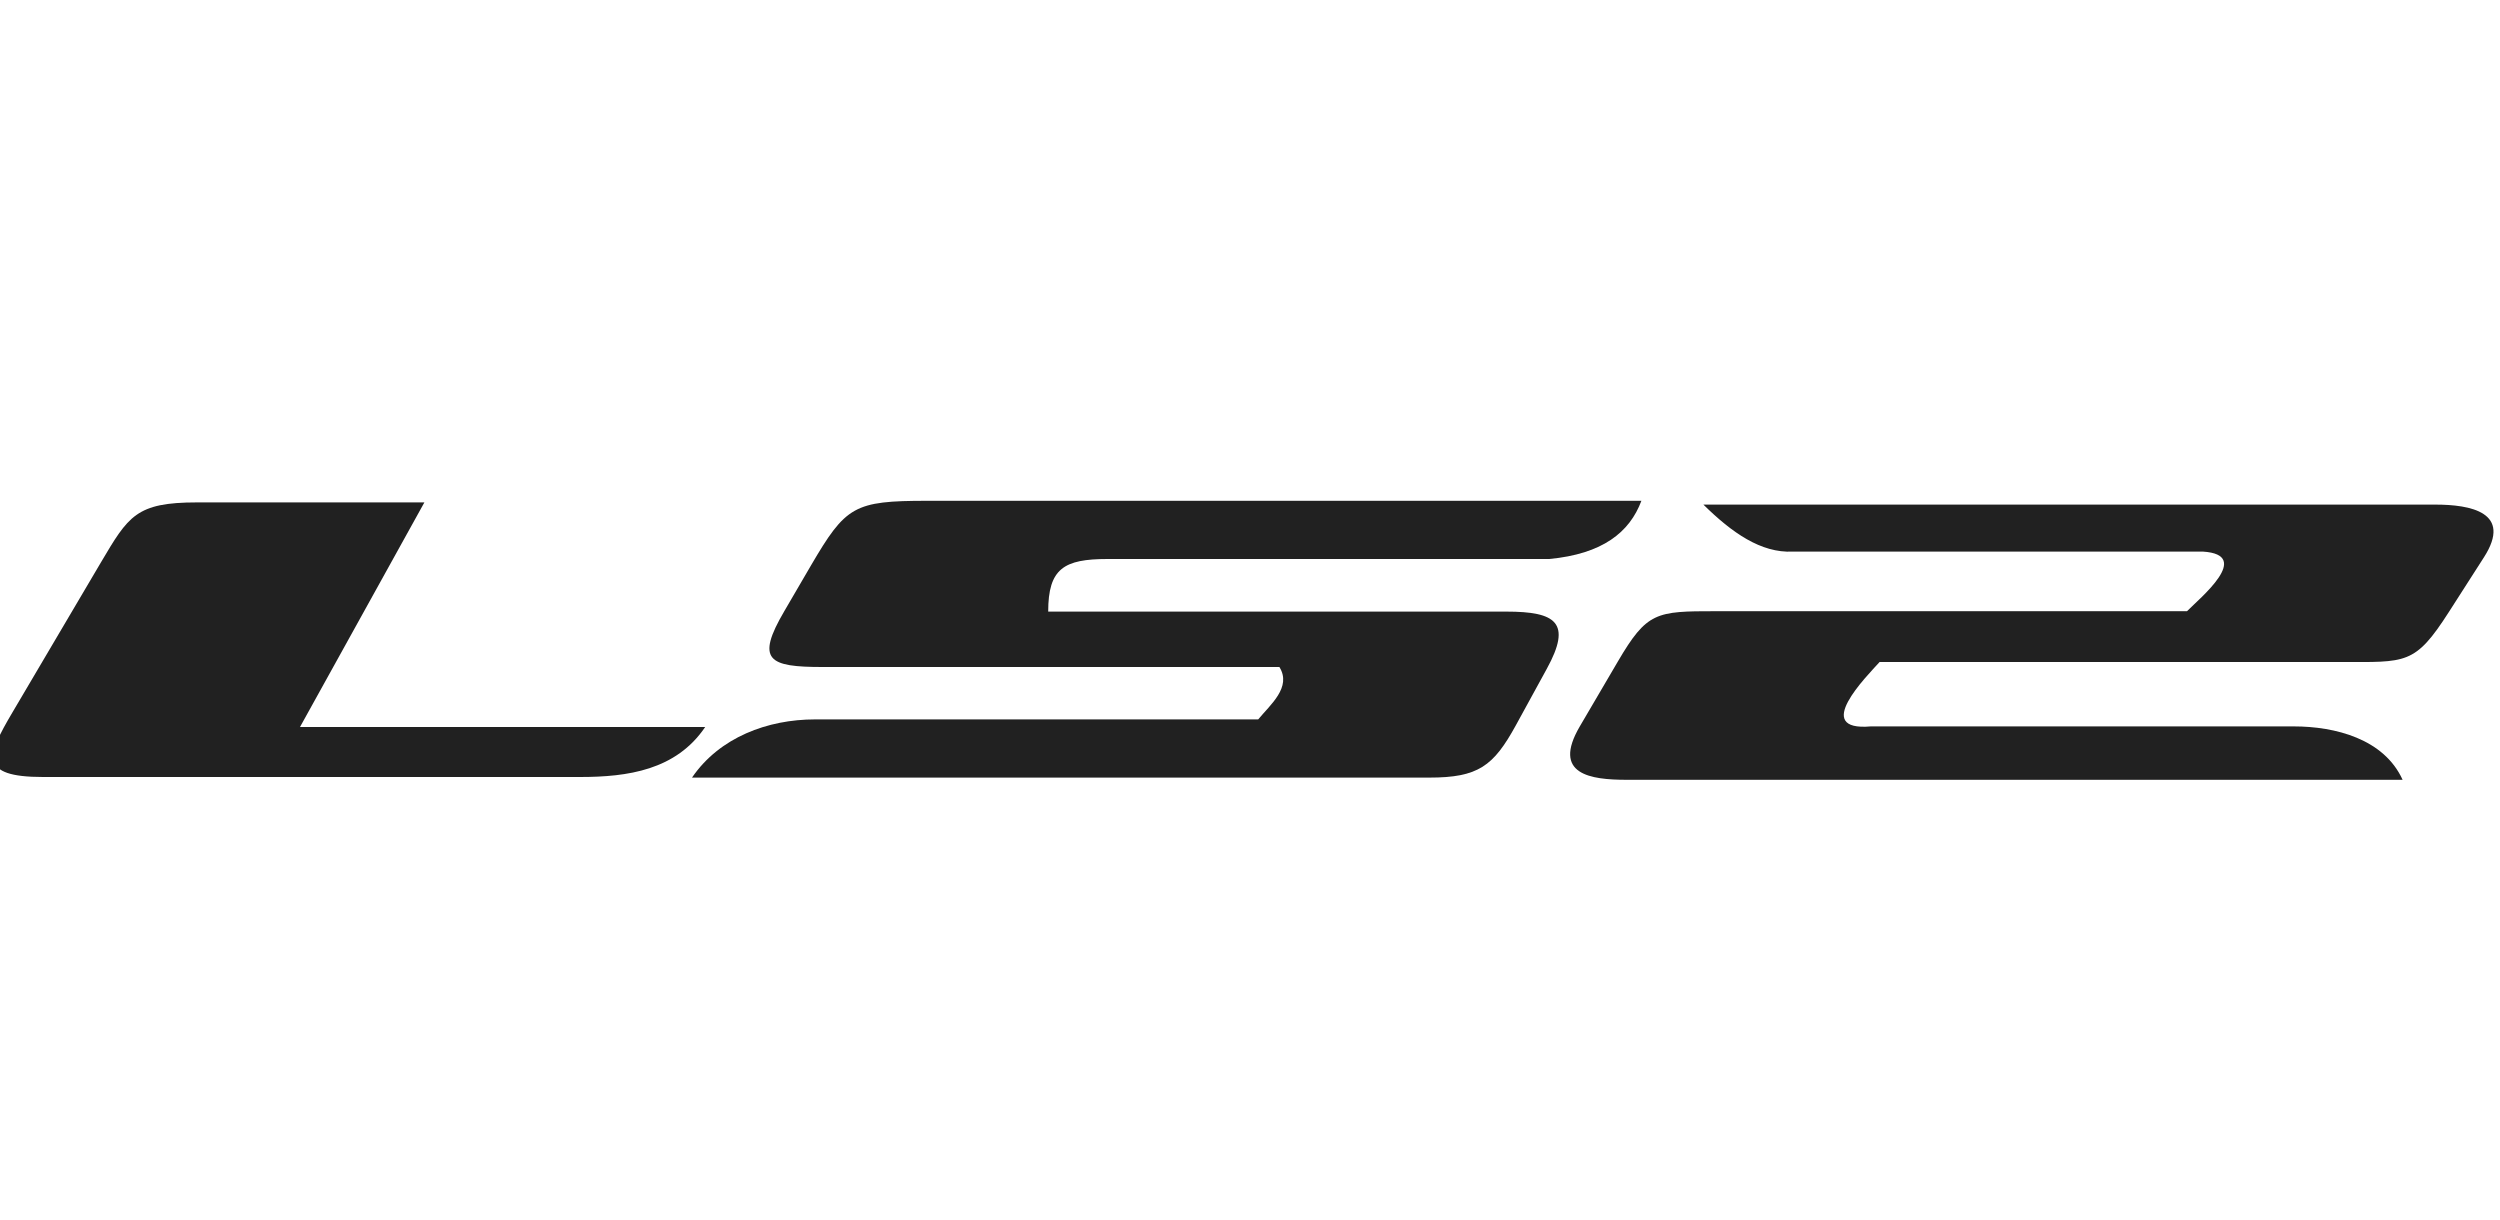
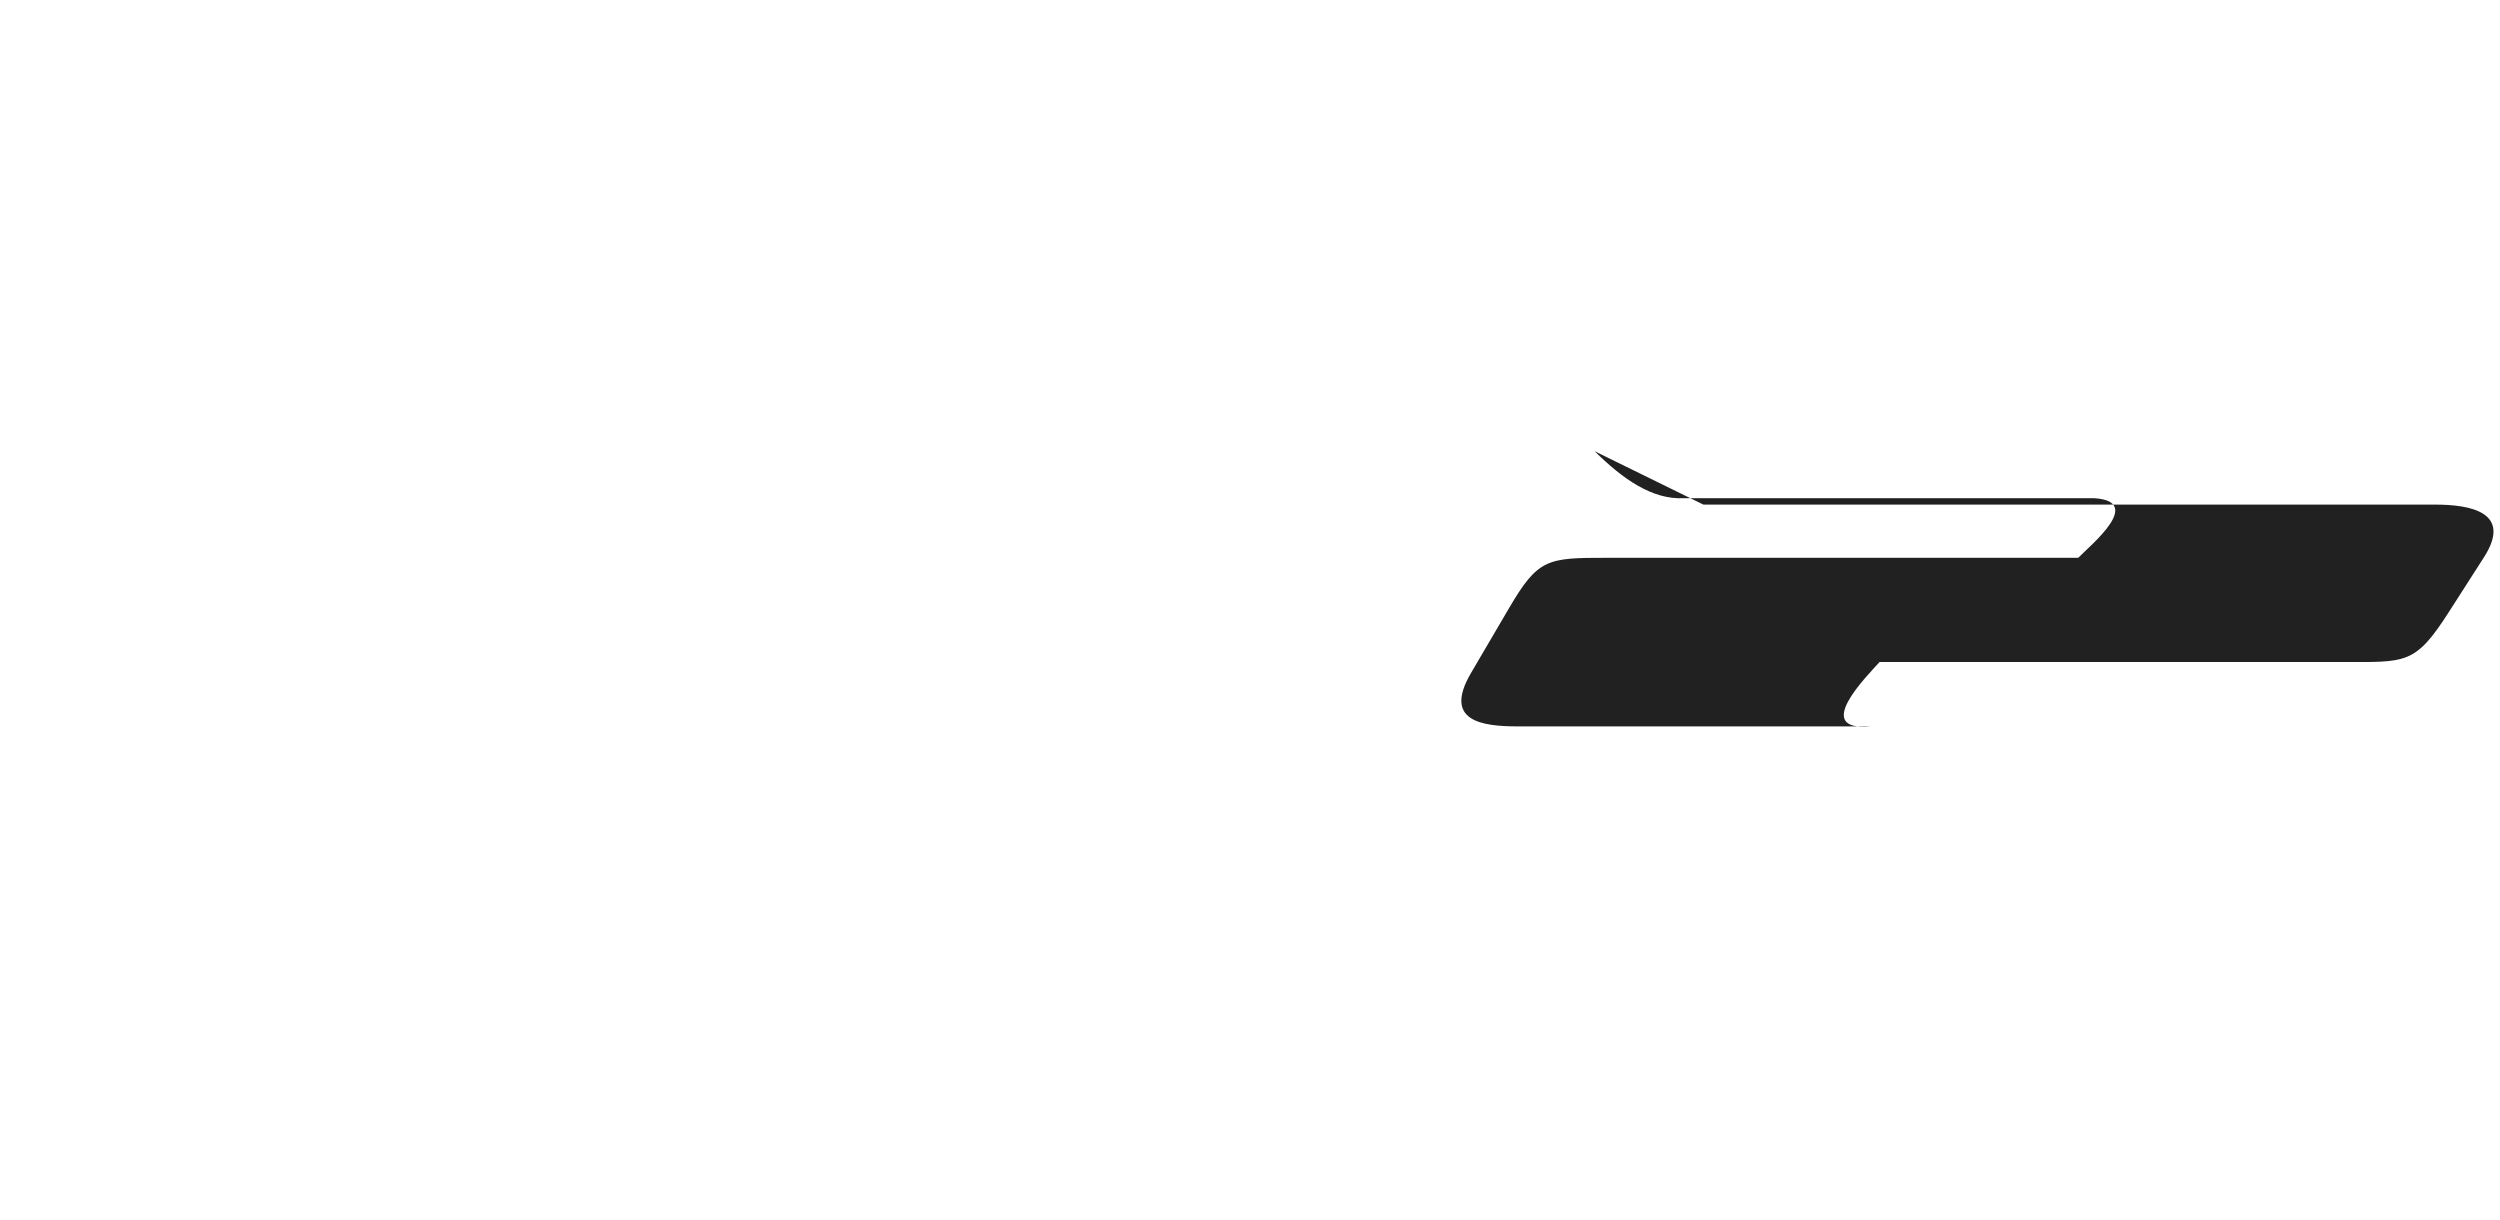
<svg xmlns="http://www.w3.org/2000/svg" xml:space="preserve" width="125px" height="61px" version="1.1" style="shape-rendering:geometricPrecision; text-rendering:geometricPrecision; image-rendering:optimizeQuality; fill-rule:evenodd; clip-rule:evenodd" viewBox="0 0 125 61">
  <defs>
    <style type="text/css">
   
    .fil0 {fill:#212121}
   
  </style>
  </defs>
  <g id="Слой_x0020_1">
    <g id="_2558346875328">
-       <path class="fil0" d="M21.22 25.12l-6.22 11.23 20.26 0c-1.46,2.16 -3.88,2.5 -6.26,2.5l-26.85 0c-3.24,0 -2.79,-1.09 -1.54,-3.21l4.43 -7.51c1.38,-2.33 1.76,-3.01 4.81,-3.01l11.37 0z" />
-       <path class="fil0" d="M34.6 38.88l36.86 0c2.45,0 3.21,-0.57 4.33,-2.61l1.55 -2.83c1.27,-2.31 0.46,-2.86 -2.02,-2.86l-20.23 0 -2.68 0c0,-2.16 0.79,-2.63 2.97,-2.63l22.08 0c2.66,-0.25 4.02,-1.33 4.61,-2.91l-35.72 0c-3.65,0 -4.06,0.26 -5.8,3.23l-1.33 2.28c-1.45,2.47 -0.79,2.8 1.91,2.8l22.84 0c0.63,1.01 -0.46,1.89 -1.06,2.62l-22.16 0c-2.36,0 -4.77,0.89 -6.15,2.91z" />
-       <path class="fil0" d="M85.17 25.23c12.2,0 24.4,0 36.6,0 1.74,0 3.87,0.38 2.43,2.63l-1.75 2.73c-1.71,2.67 -2.13,2.51 -5.41,2.51l-23.06 0c-0.65,0.72 -3.41,3.48 -0.44,3.22l21.15 0c2.06,0 4.51,0.62 5.44,2.67l-38.79 0c-1.81,0 -3.76,-0.26 -2.35,-2.67l1.9 -3.24c1.46,-2.49 1.91,-2.52 4.89,-2.52l23.57 0c0.65,-0.66 3.3,-2.82 0.8,-2.98l-20.51 0c-1.59,0.08 -3.05,-0.95 -4.47,-2.35z" />
+       <path class="fil0" d="M85.17 25.23c12.2,0 24.4,0 36.6,0 1.74,0 3.87,0.38 2.43,2.63l-1.75 2.73c-1.71,2.67 -2.13,2.51 -5.41,2.51l-23.06 0c-0.65,0.72 -3.41,3.48 -0.44,3.22l21.15 0l-38.79 0c-1.81,0 -3.76,-0.26 -2.35,-2.67l1.9 -3.24c1.46,-2.49 1.91,-2.52 4.89,-2.52l23.57 0c0.65,-0.66 3.3,-2.82 0.8,-2.98l-20.51 0c-1.59,0.08 -3.05,-0.95 -4.47,-2.35z" />
    </g>
  </g>
</svg>